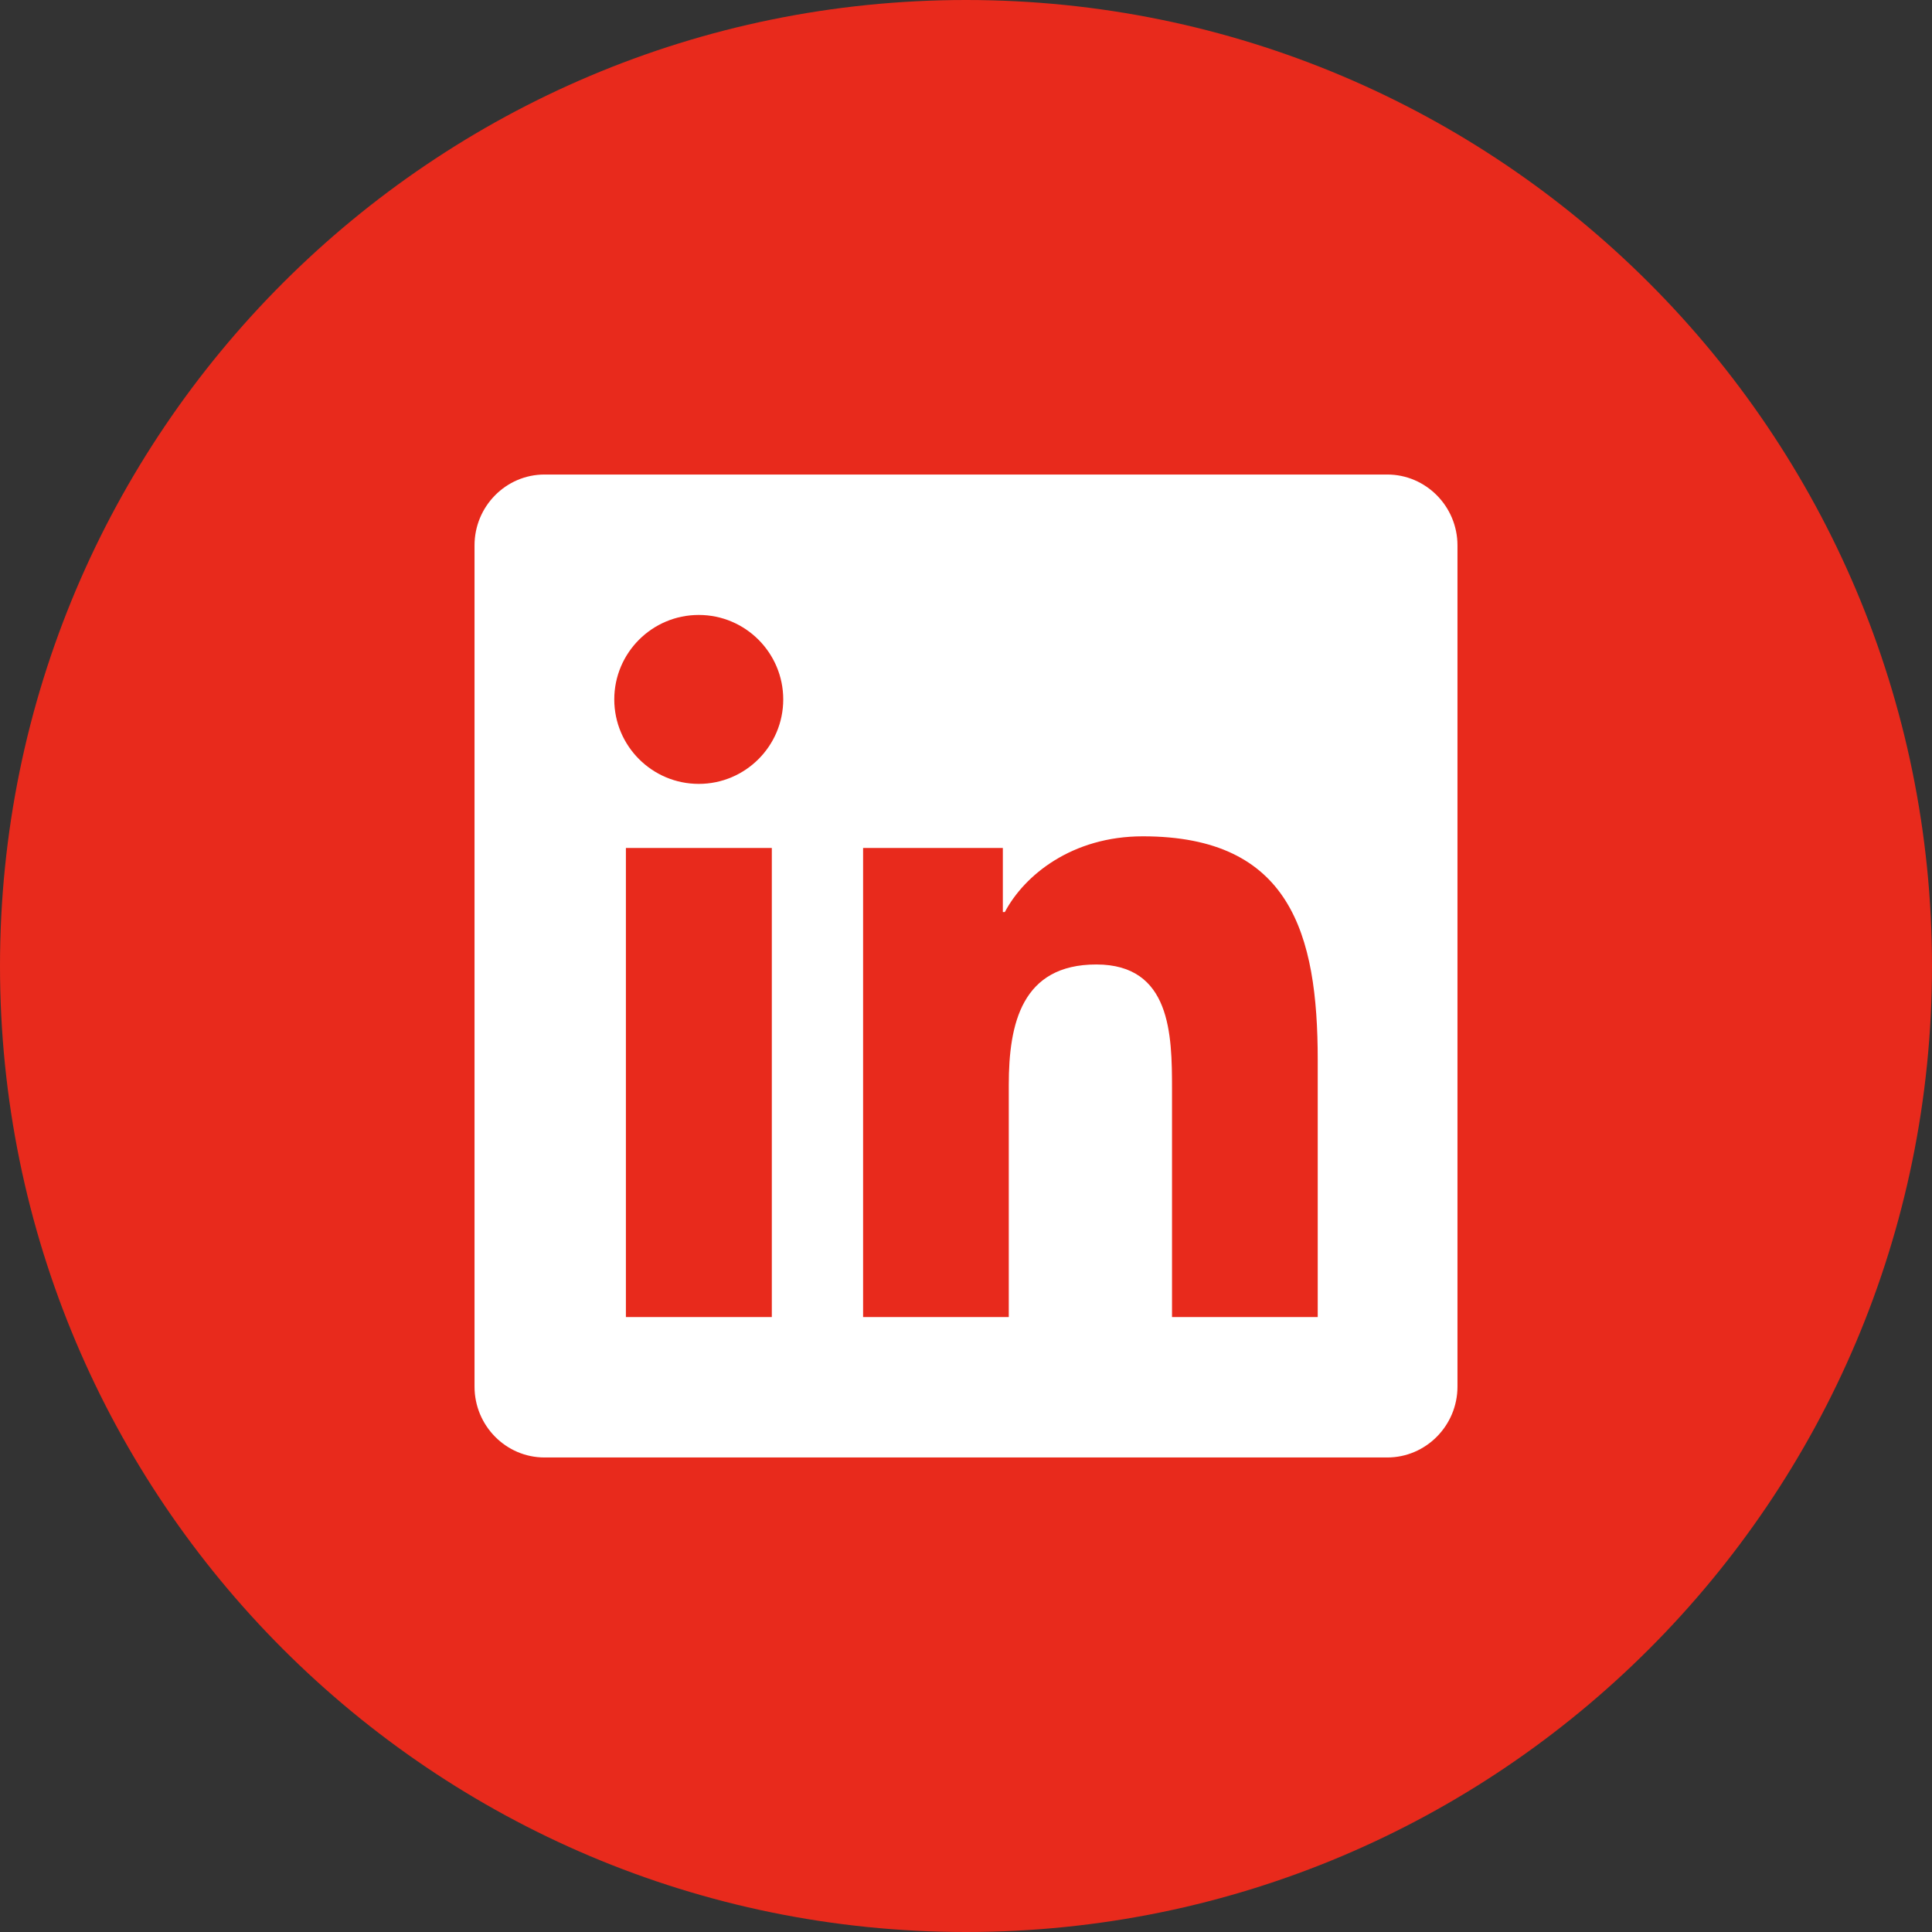
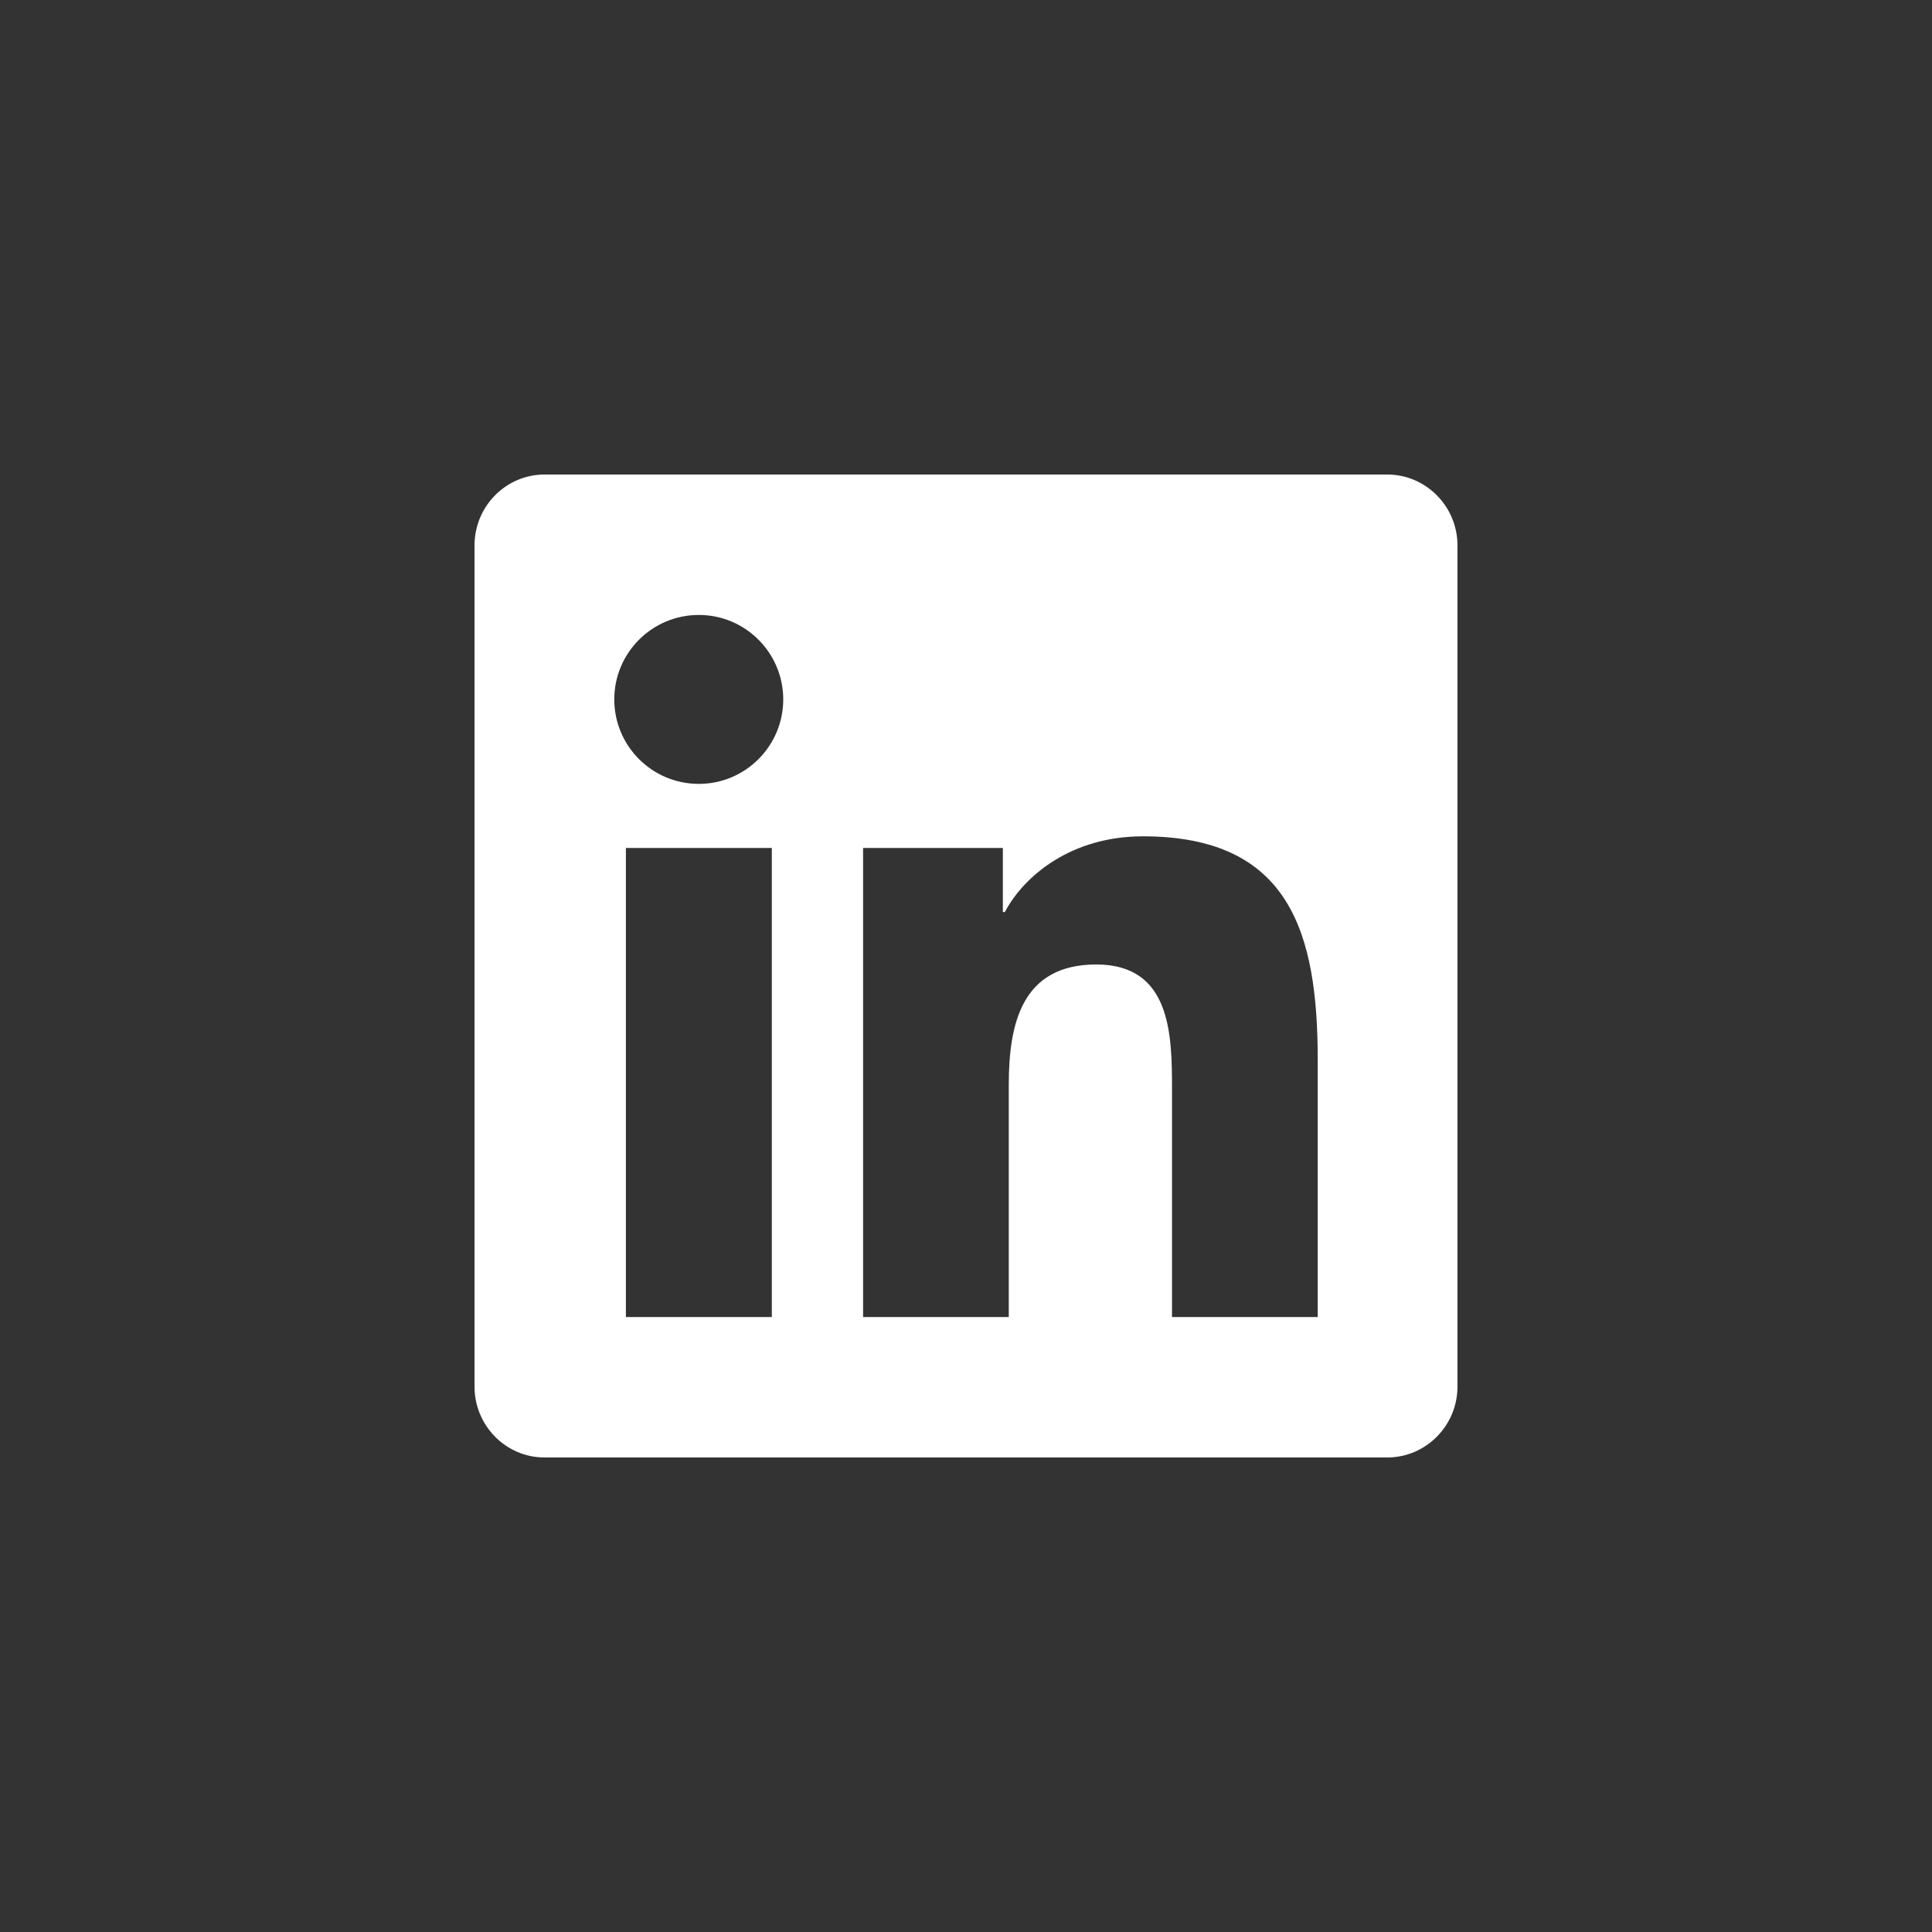
<svg xmlns="http://www.w3.org/2000/svg" width="57" height="57" viewBox="0 0 57 57" fill="none">
  <rect x="0" y="0" width="57" height="57" fill="#333333" stroke="none" />
-   <path d="M57 28.5C57 44.24 44.24 57 28.5 57C12.76 57 0 44.24 0 28.5C0 12.76 12.76 0 28.5 0C44.24 0 57 12.76 57 28.5Z" fill="#E82A1C" />
  <path d="M40.929 14H16.065C14.926 14 14 14.939 14 16.091V40.909C14 42.061 14.926 43 16.065 43H40.929C42.068 43 43 42.061 43 40.909V16.091C43 14.939 42.068 14 40.929 14ZM18.466 38.857V25.017H22.771V38.857H18.466ZM20.616 23.127C19.237 23.127 18.123 22.007 18.123 20.635C18.123 19.263 19.237 18.143 20.616 18.143C21.994 18.143 23.108 19.263 23.108 20.635C23.108 22.007 21.994 23.127 20.616 23.127ZM38.877 38.857H34.578V32.125C34.578 30.52 34.546 28.455 32.345 28.455C30.144 28.455 29.762 30.203 29.762 32.008V38.857H25.464V25.017H29.587V26.908H29.646C30.222 25.82 31.627 24.674 33.717 24.674C38.067 24.674 38.877 27.542 38.877 31.27V38.857Z" fill="white" />
</svg>